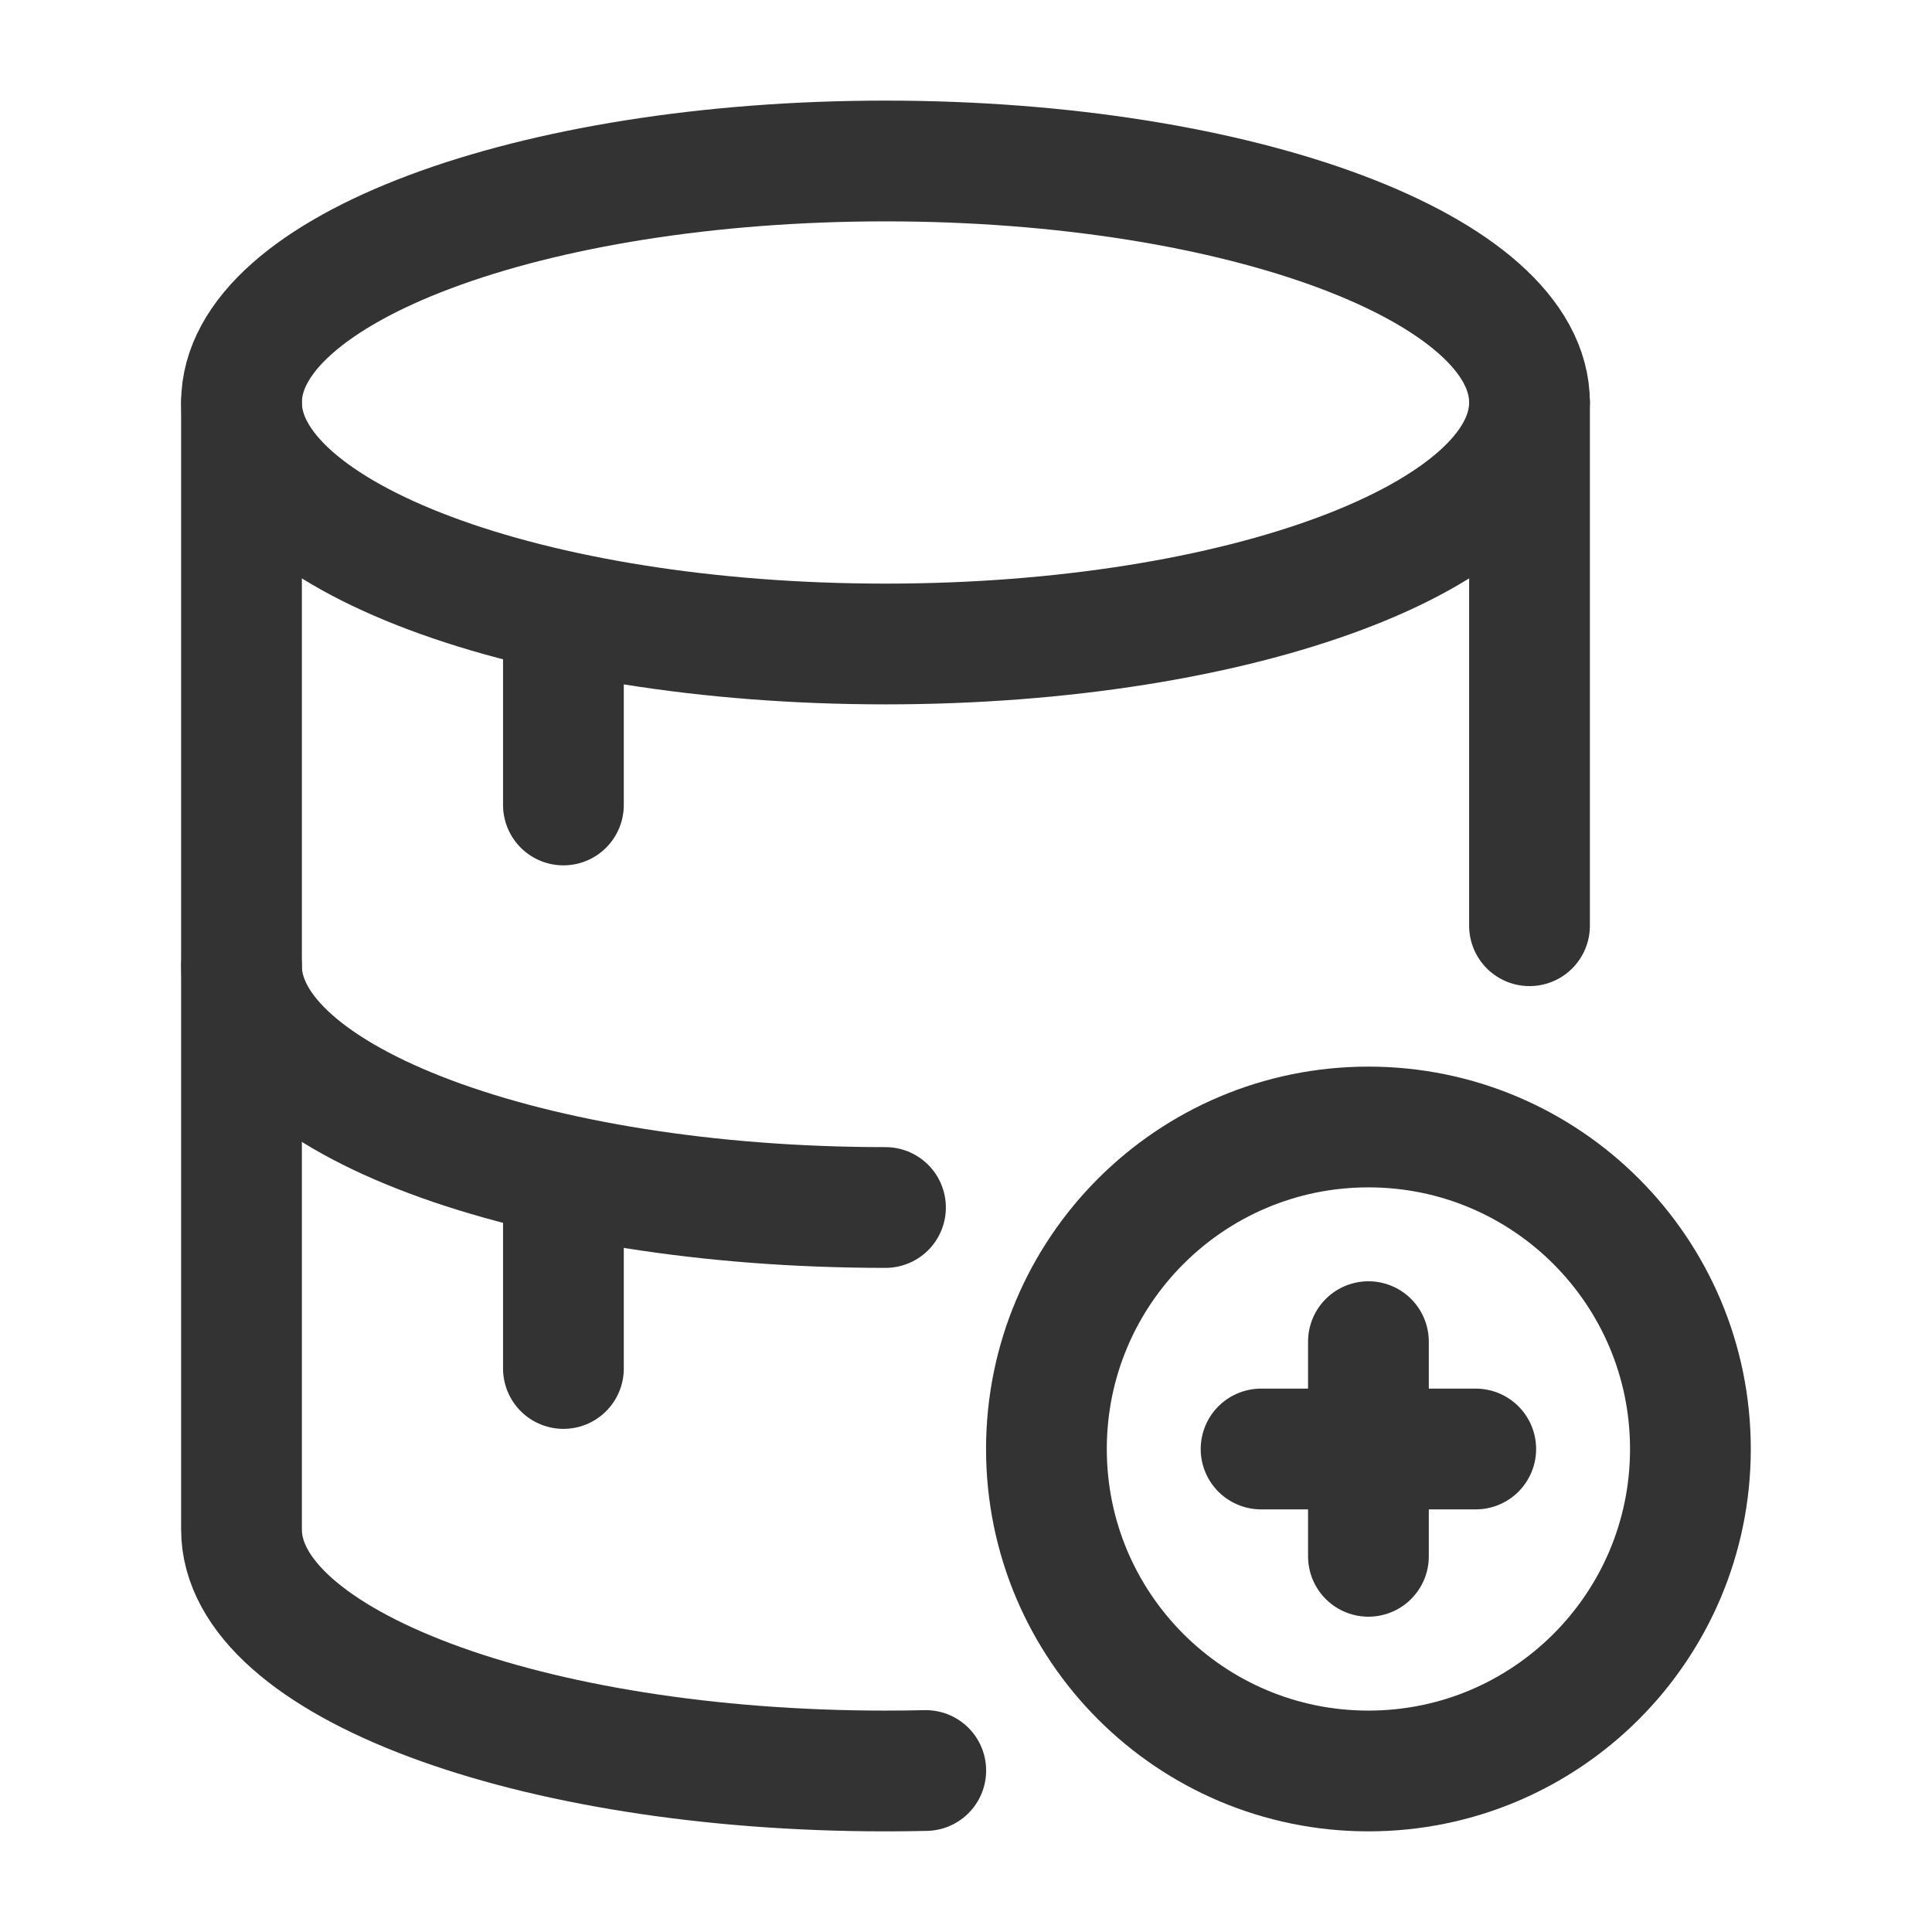
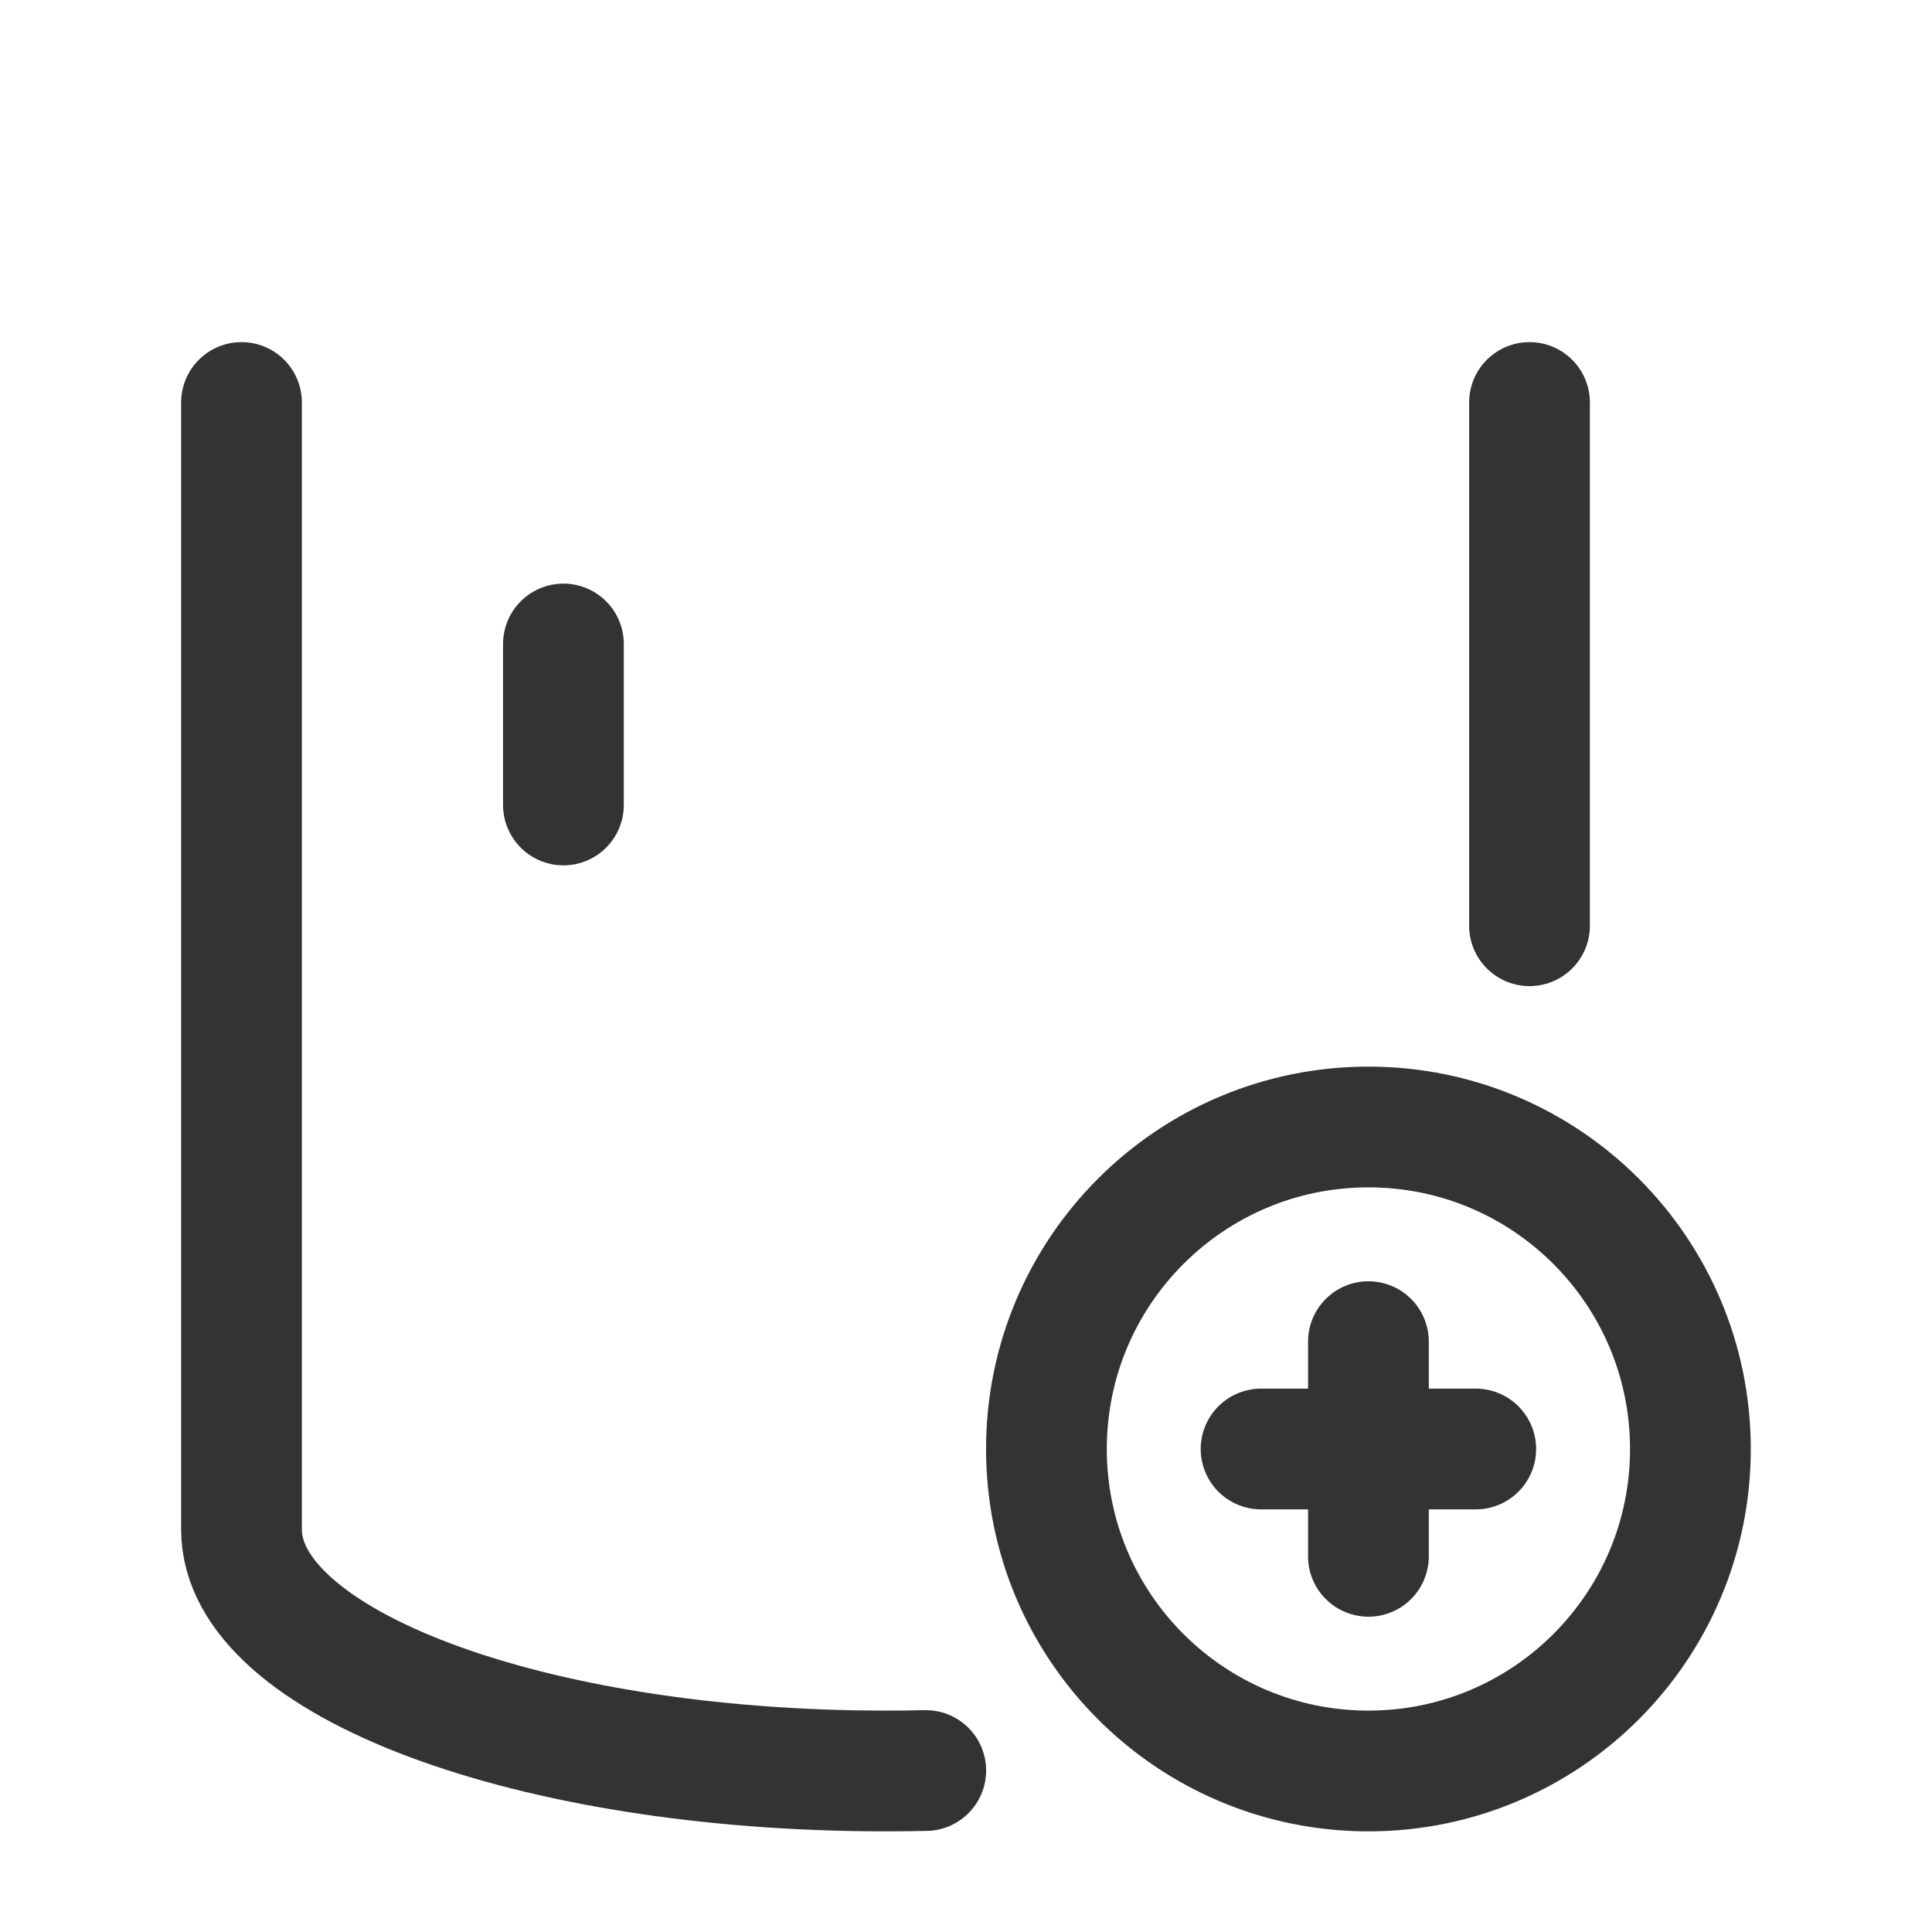
<svg xmlns="http://www.w3.org/2000/svg" width="64" height="64" viewBox="0 0 64 64" fill="none">
-   <path d="M29.333 40C17.551 40 8 36.418 8 32" stroke="#333333" stroke-width="4" stroke-linecap="round" />
  <path d="M50.667 13.333V30.666M8 13.333V50.666C8 55.085 17.551 58.666 29.333 58.666C29.781 58.666 30.226 58.661 30.667 58.651" stroke="#333333" stroke-width="4" stroke-linecap="round" />
-   <path d="M29.333 21.333C41.115 21.333 50.667 17.751 50.667 13.333C50.667 8.915 41.115 5.333 29.333 5.333C17.551 5.333 8 8.915 8 13.333C8 17.751 17.551 21.333 29.333 21.333Z" stroke="#333333" stroke-width="4" />
  <path d="M18.664 21.333V26.666" stroke="#333333" stroke-width="4" stroke-linecap="round" />
-   <path d="M18.664 40V45.333" stroke="#333333" stroke-width="4" stroke-linecap="round" />
  <path d="M45.331 44.444V48M45.331 48V51.555M45.331 48H48.886M45.331 48H41.775M55.997 48C55.997 53.891 51.222 58.666 45.331 58.666C39.44 58.666 34.664 53.891 34.664 48C34.664 42.109 39.44 37.333 45.331 37.333C51.222 37.333 55.997 42.109 55.997 48Z" stroke="#333333" stroke-width="4" stroke-linecap="round" />
</svg>